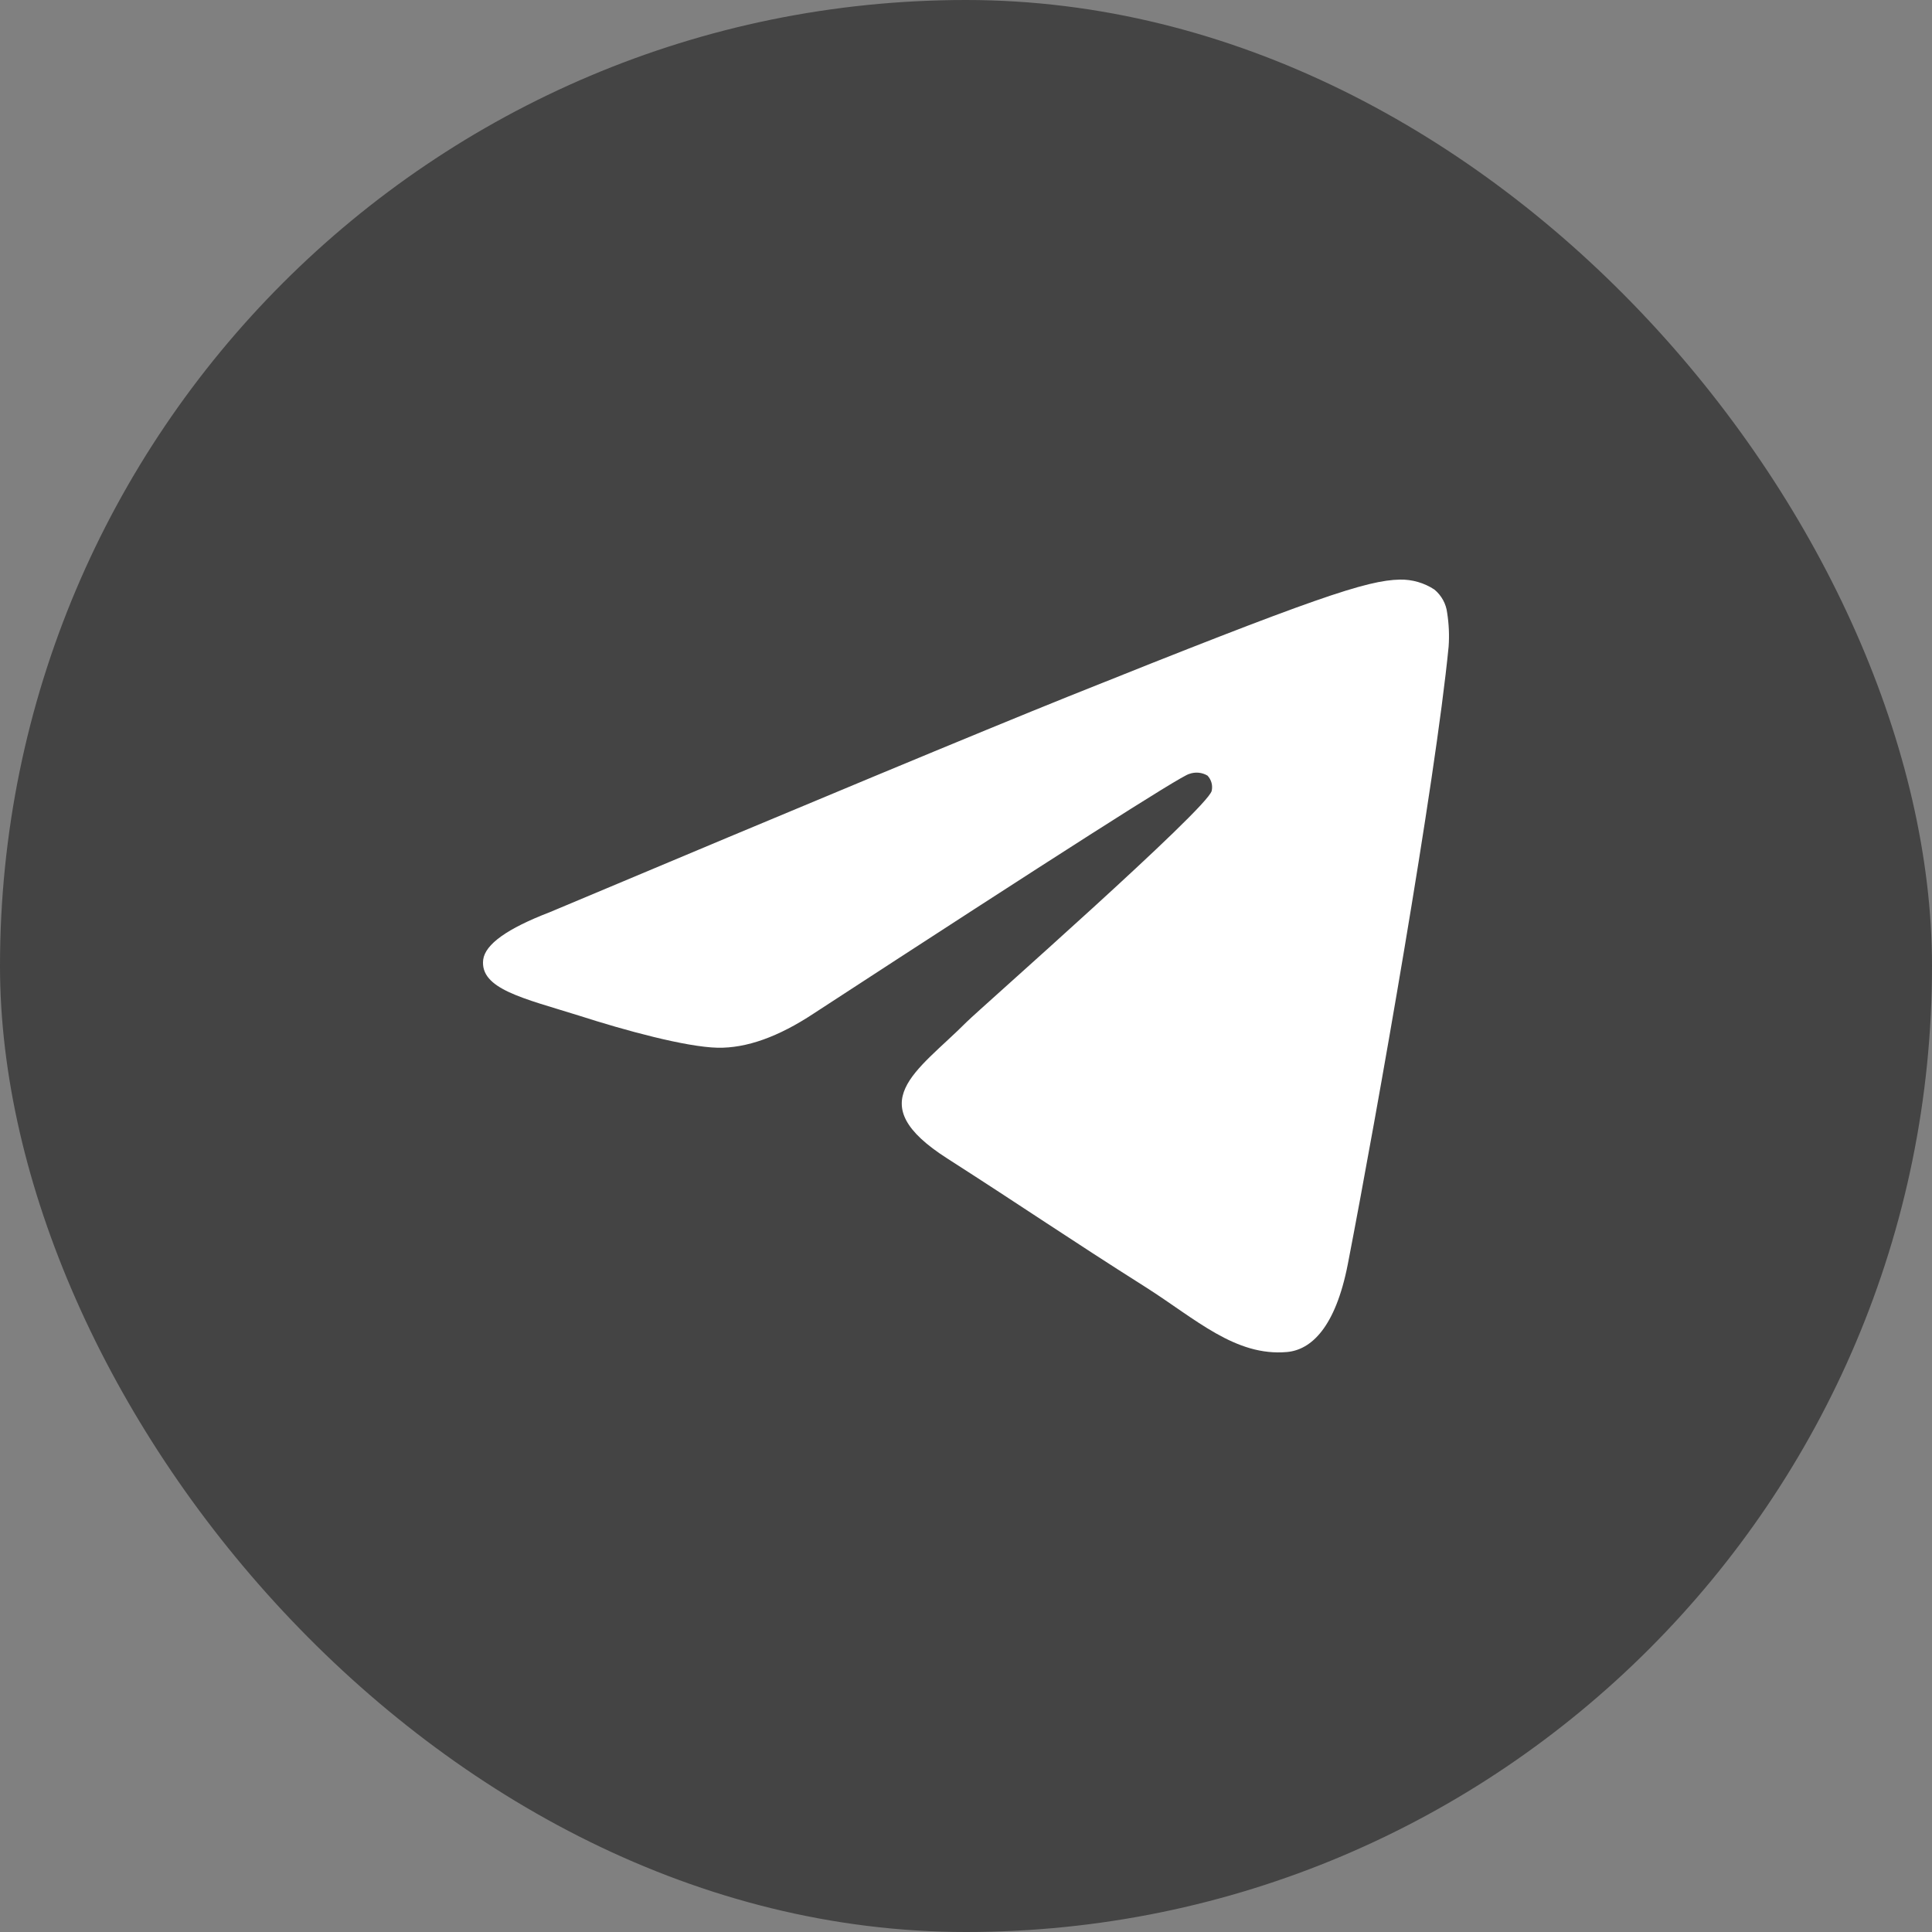
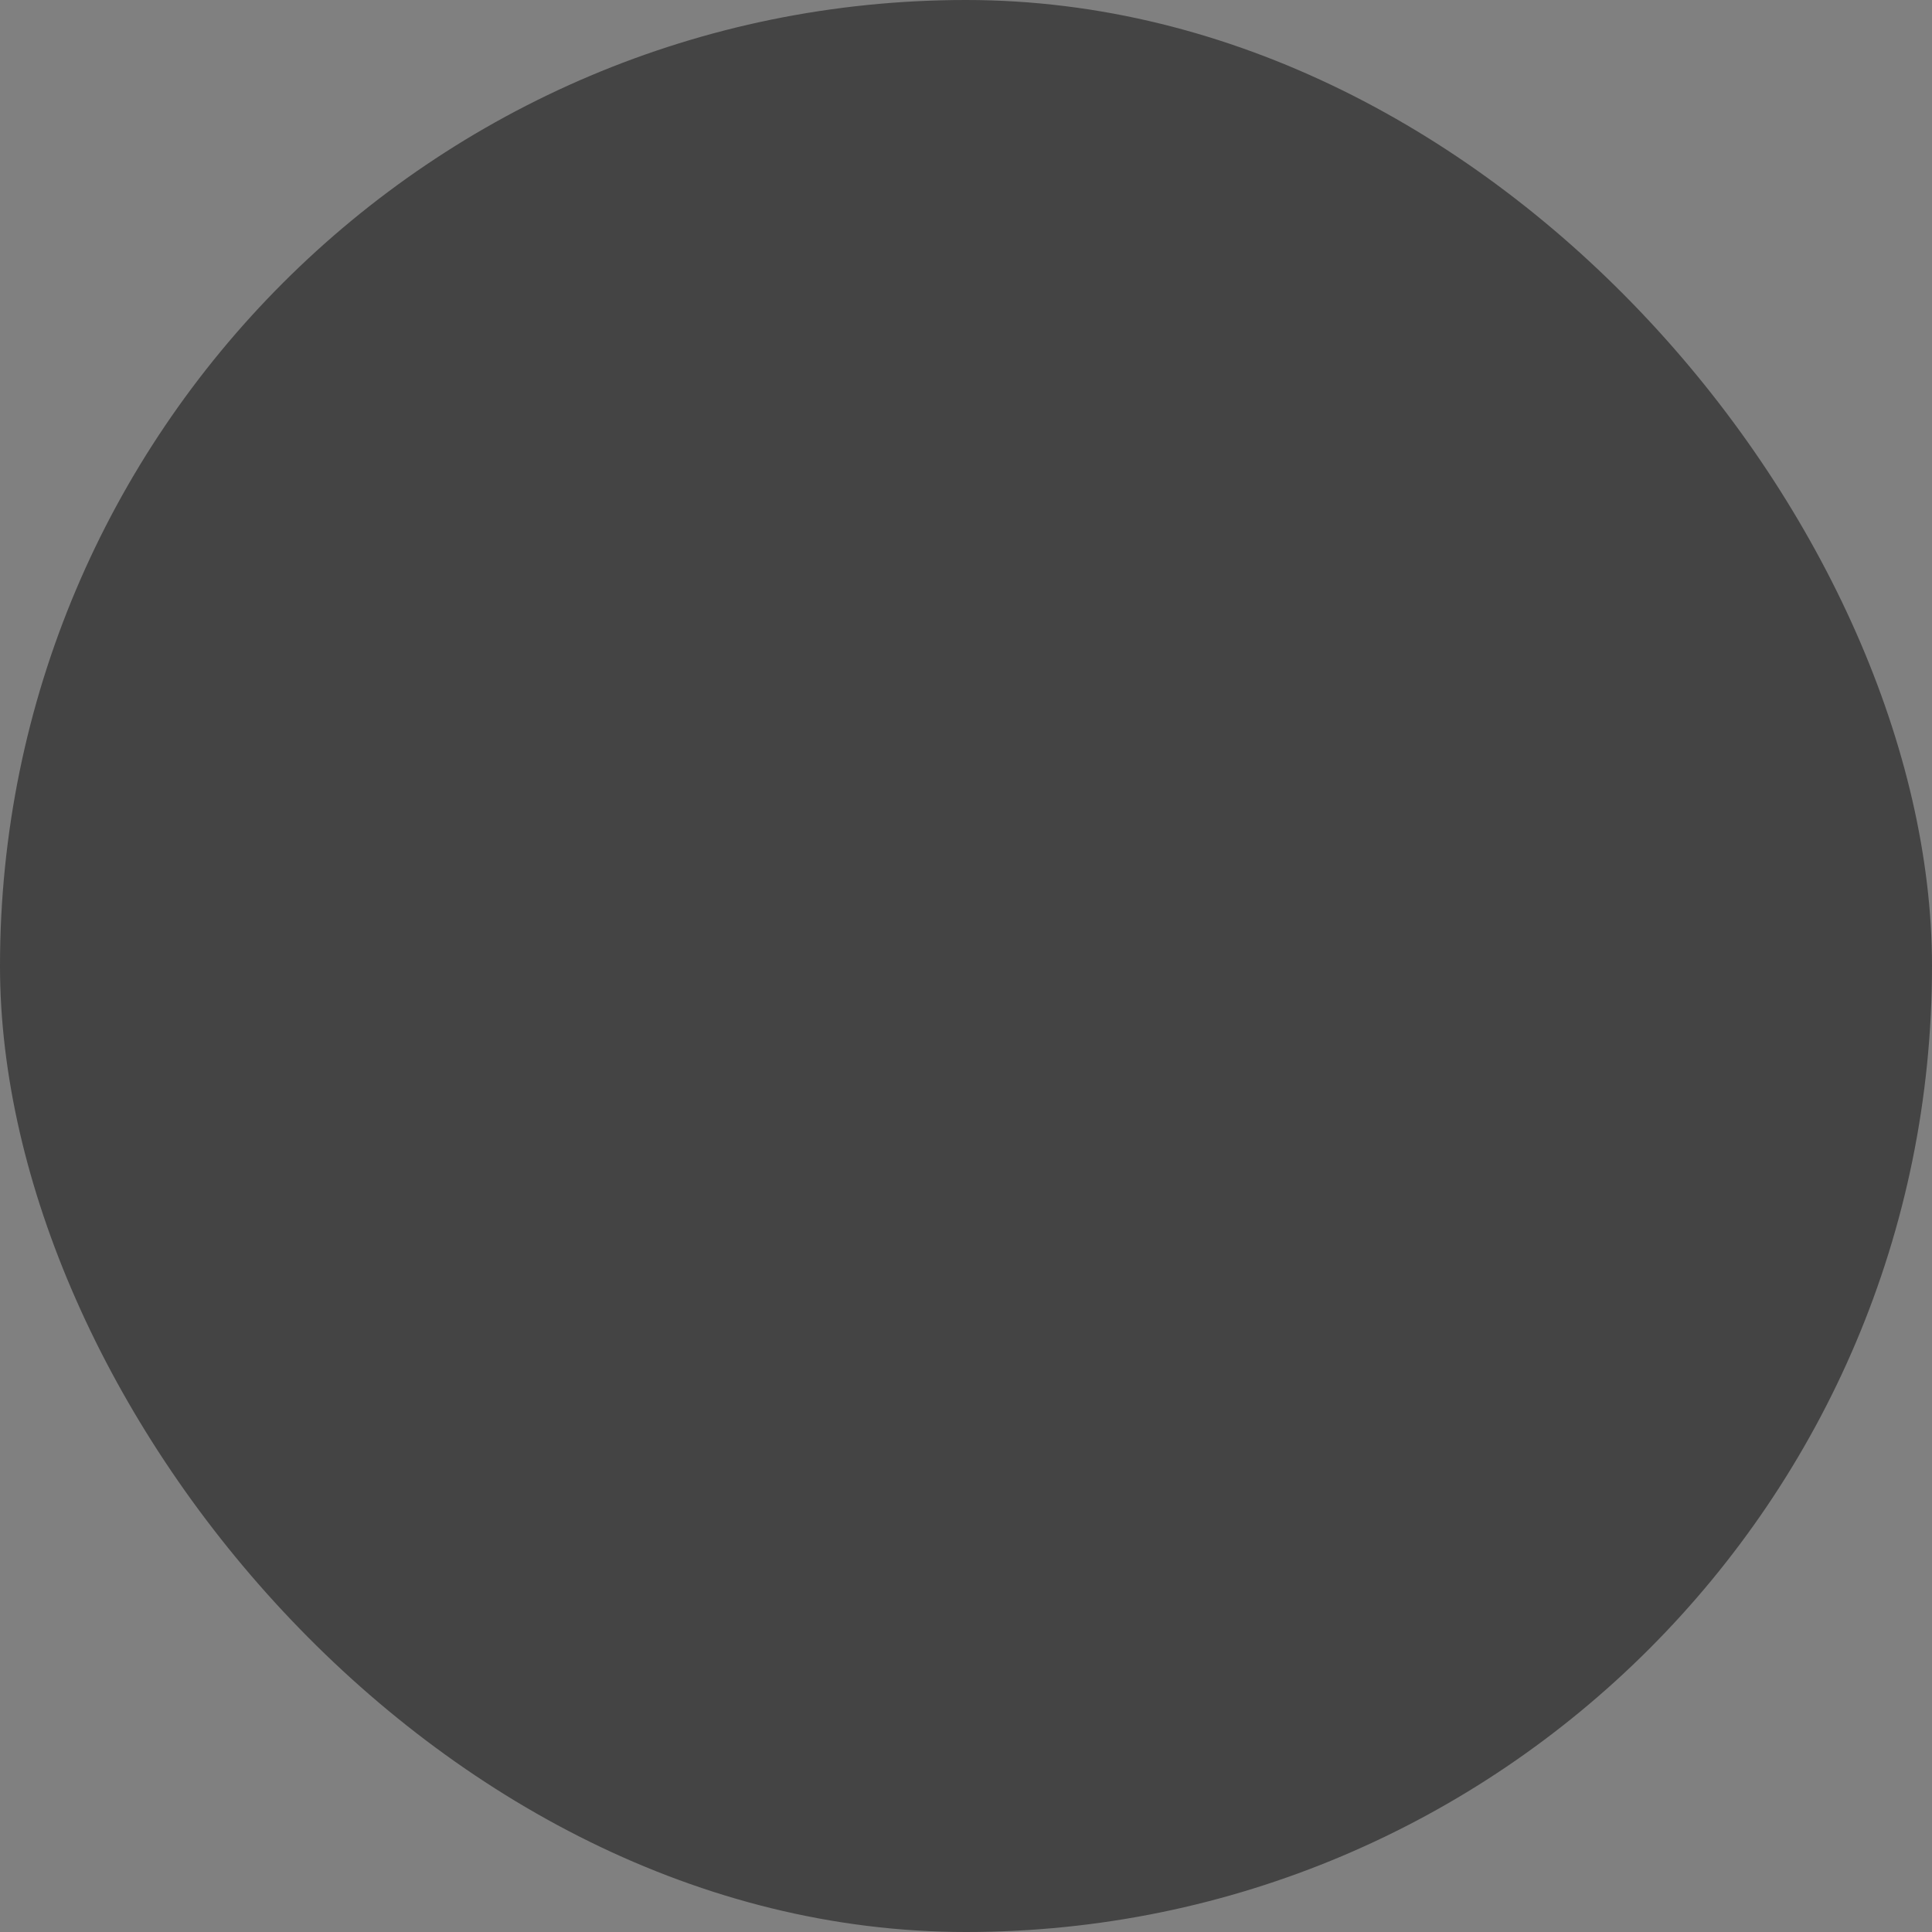
<svg xmlns="http://www.w3.org/2000/svg" width="40" height="40" viewBox="0 0 40 40" fill="none">
  <rect x="0" y="0" width="40" height="40" fill="#808080" stroke="none" />
  <rect width="40" height="40" rx="20" fill="#444444" />
-   <path fill-rule="evenodd" clip-rule="evenodd" d="M11.375 18.889C16.744 16.631 20.323 15.142 22.114 14.422C27.229 12.37 28.297 12.013 28.984 12C29.239 11.995 29.489 12.068 29.699 12.207C29.846 12.33 29.94 12.502 29.962 12.688C29.998 12.92 30.009 13.155 29.992 13.389C29.716 16.208 28.515 23.02 27.906 26.168C27.648 27.495 27.14 27.947 26.647 27.992C25.578 28.087 24.757 27.309 23.727 26.654C22.106 25.628 21.19 24.996 19.617 23.988C17.798 22.828 18.978 22.196 20.014 21.158C20.285 20.887 24.994 16.748 25.087 16.374C25.099 16.318 25.098 16.261 25.083 16.206C25.068 16.152 25.04 16.101 25.001 16.059C24.945 16.025 24.881 16.004 24.815 15.998C24.749 15.992 24.682 16.001 24.62 16.024C24.459 16.058 21.87 17.71 16.854 20.979C16.118 21.467 15.453 21.704 14.856 21.692C14.198 21.677 12.934 21.332 11.993 21.029C10.84 20.668 9.932 20.477 10.004 19.869C10.046 19.55 10.503 19.224 11.375 18.889Z" fill="white" />
</svg>